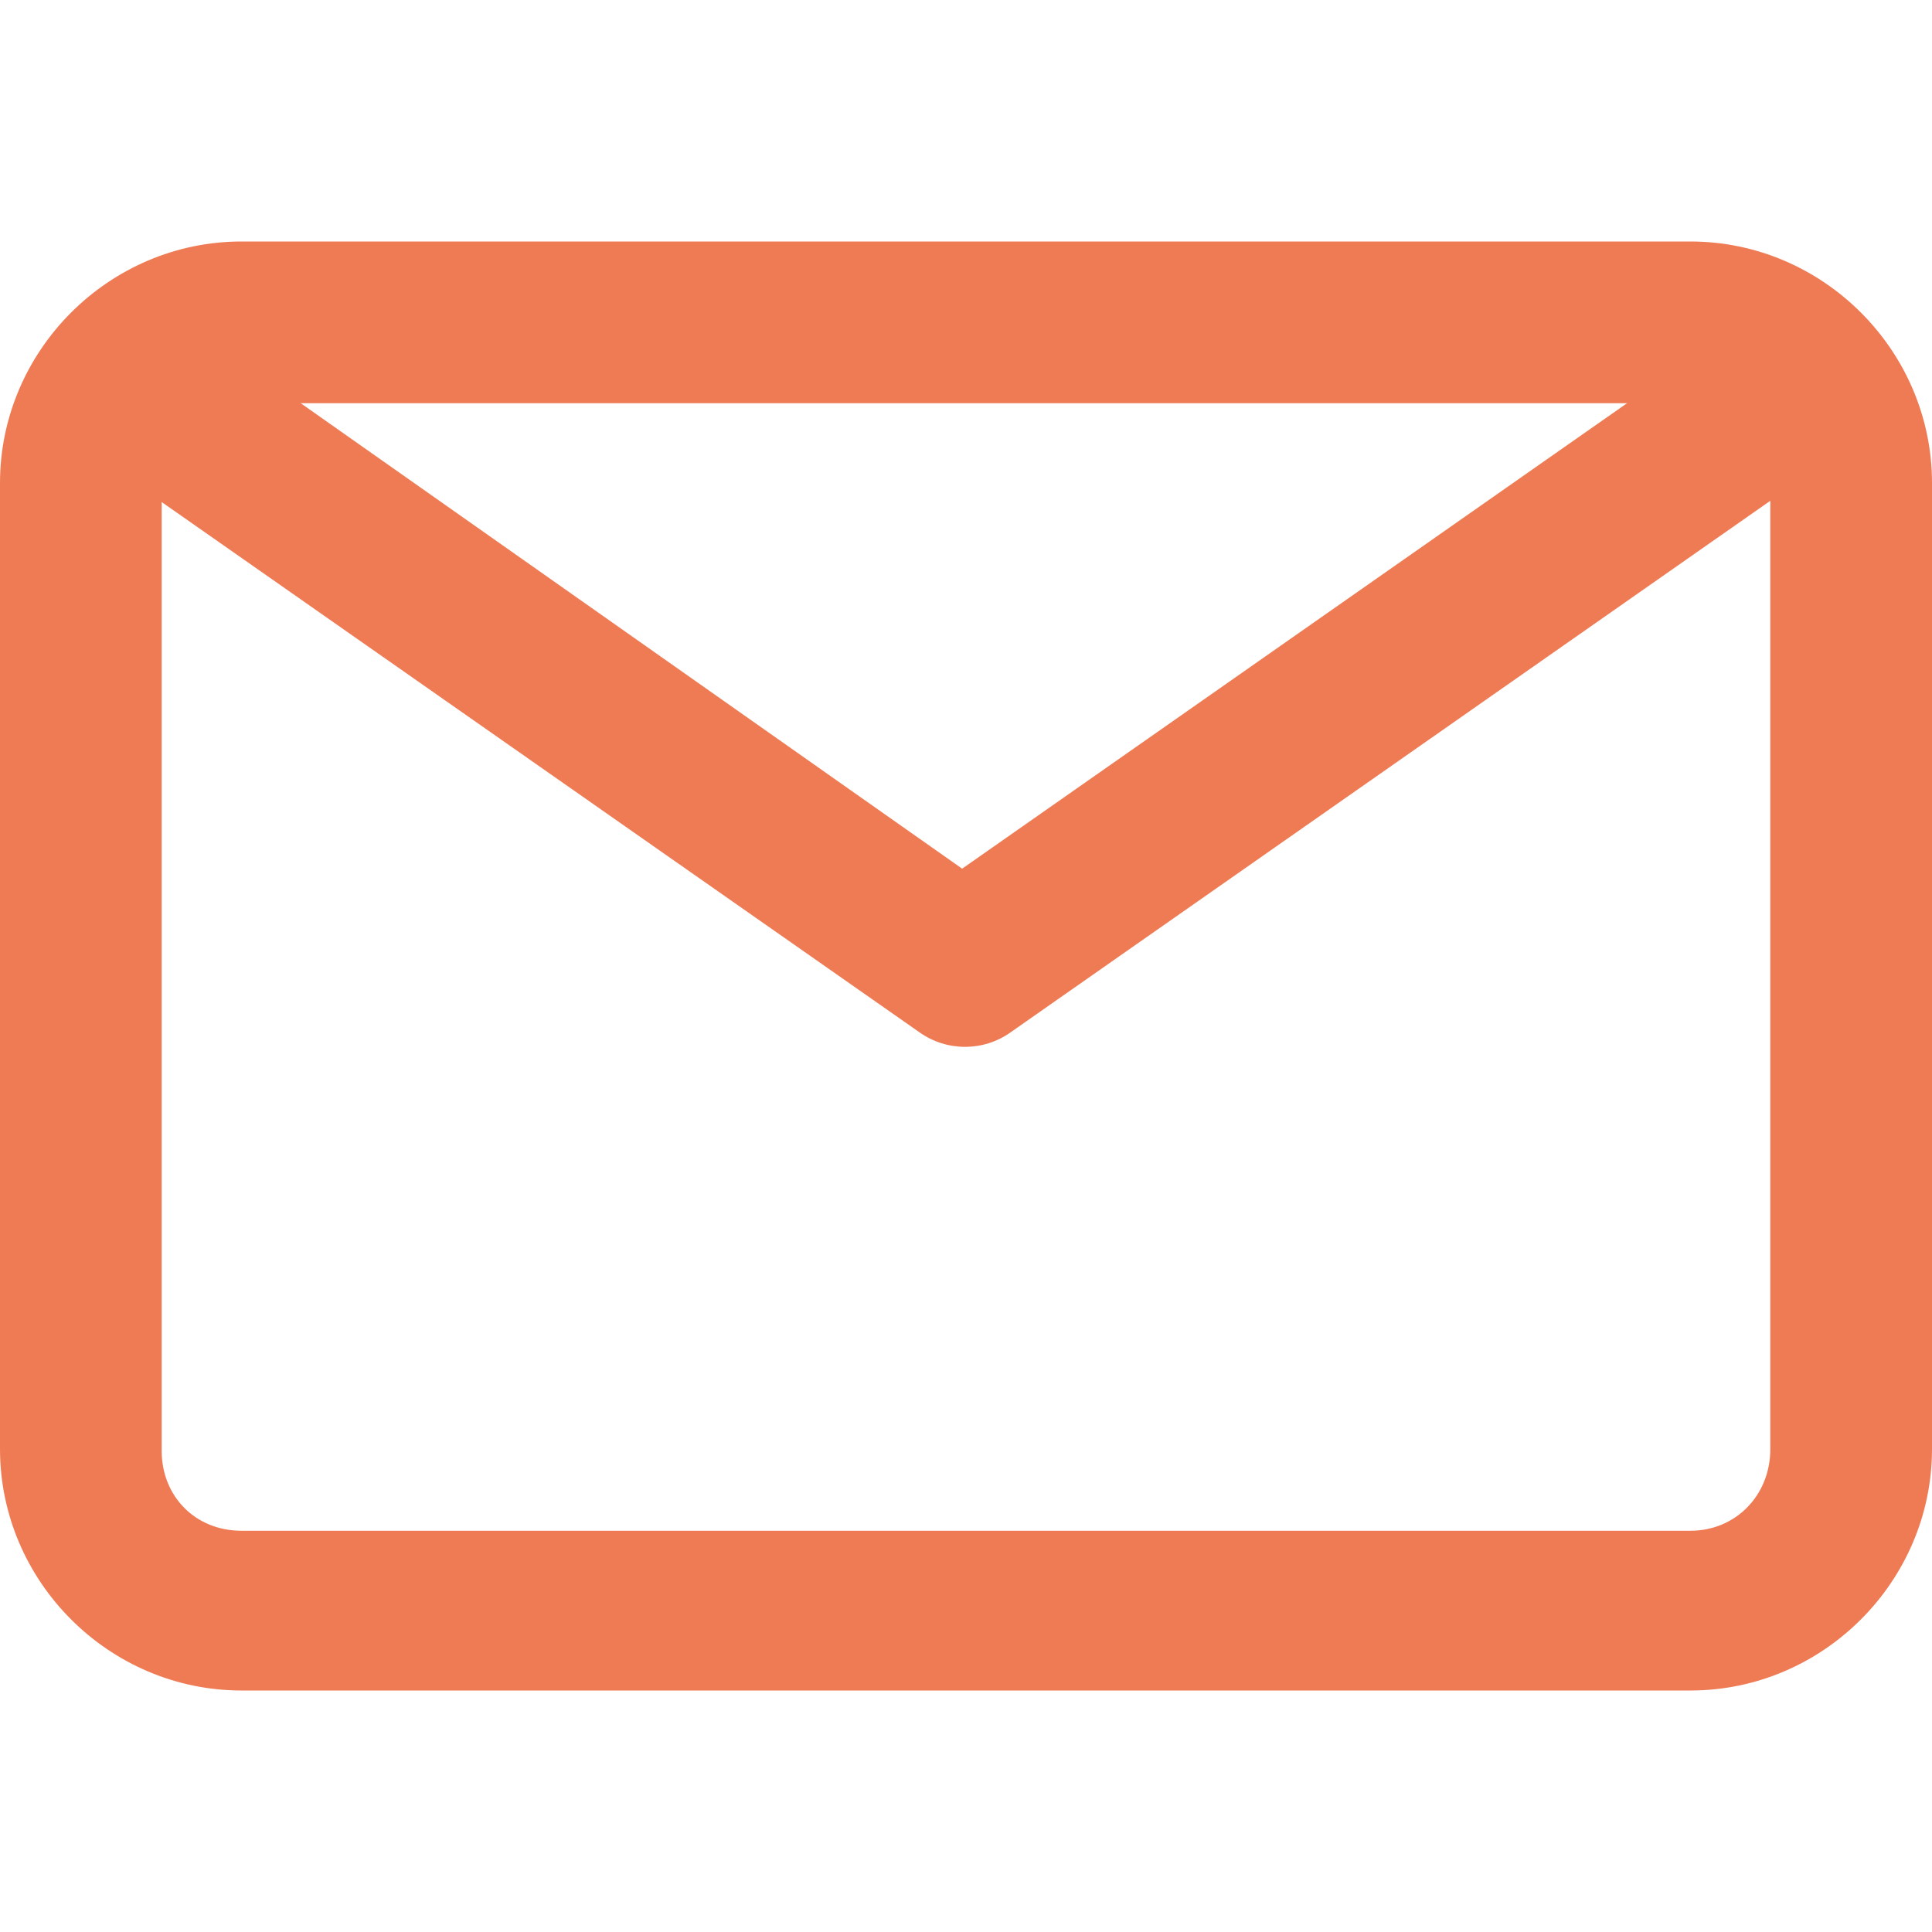
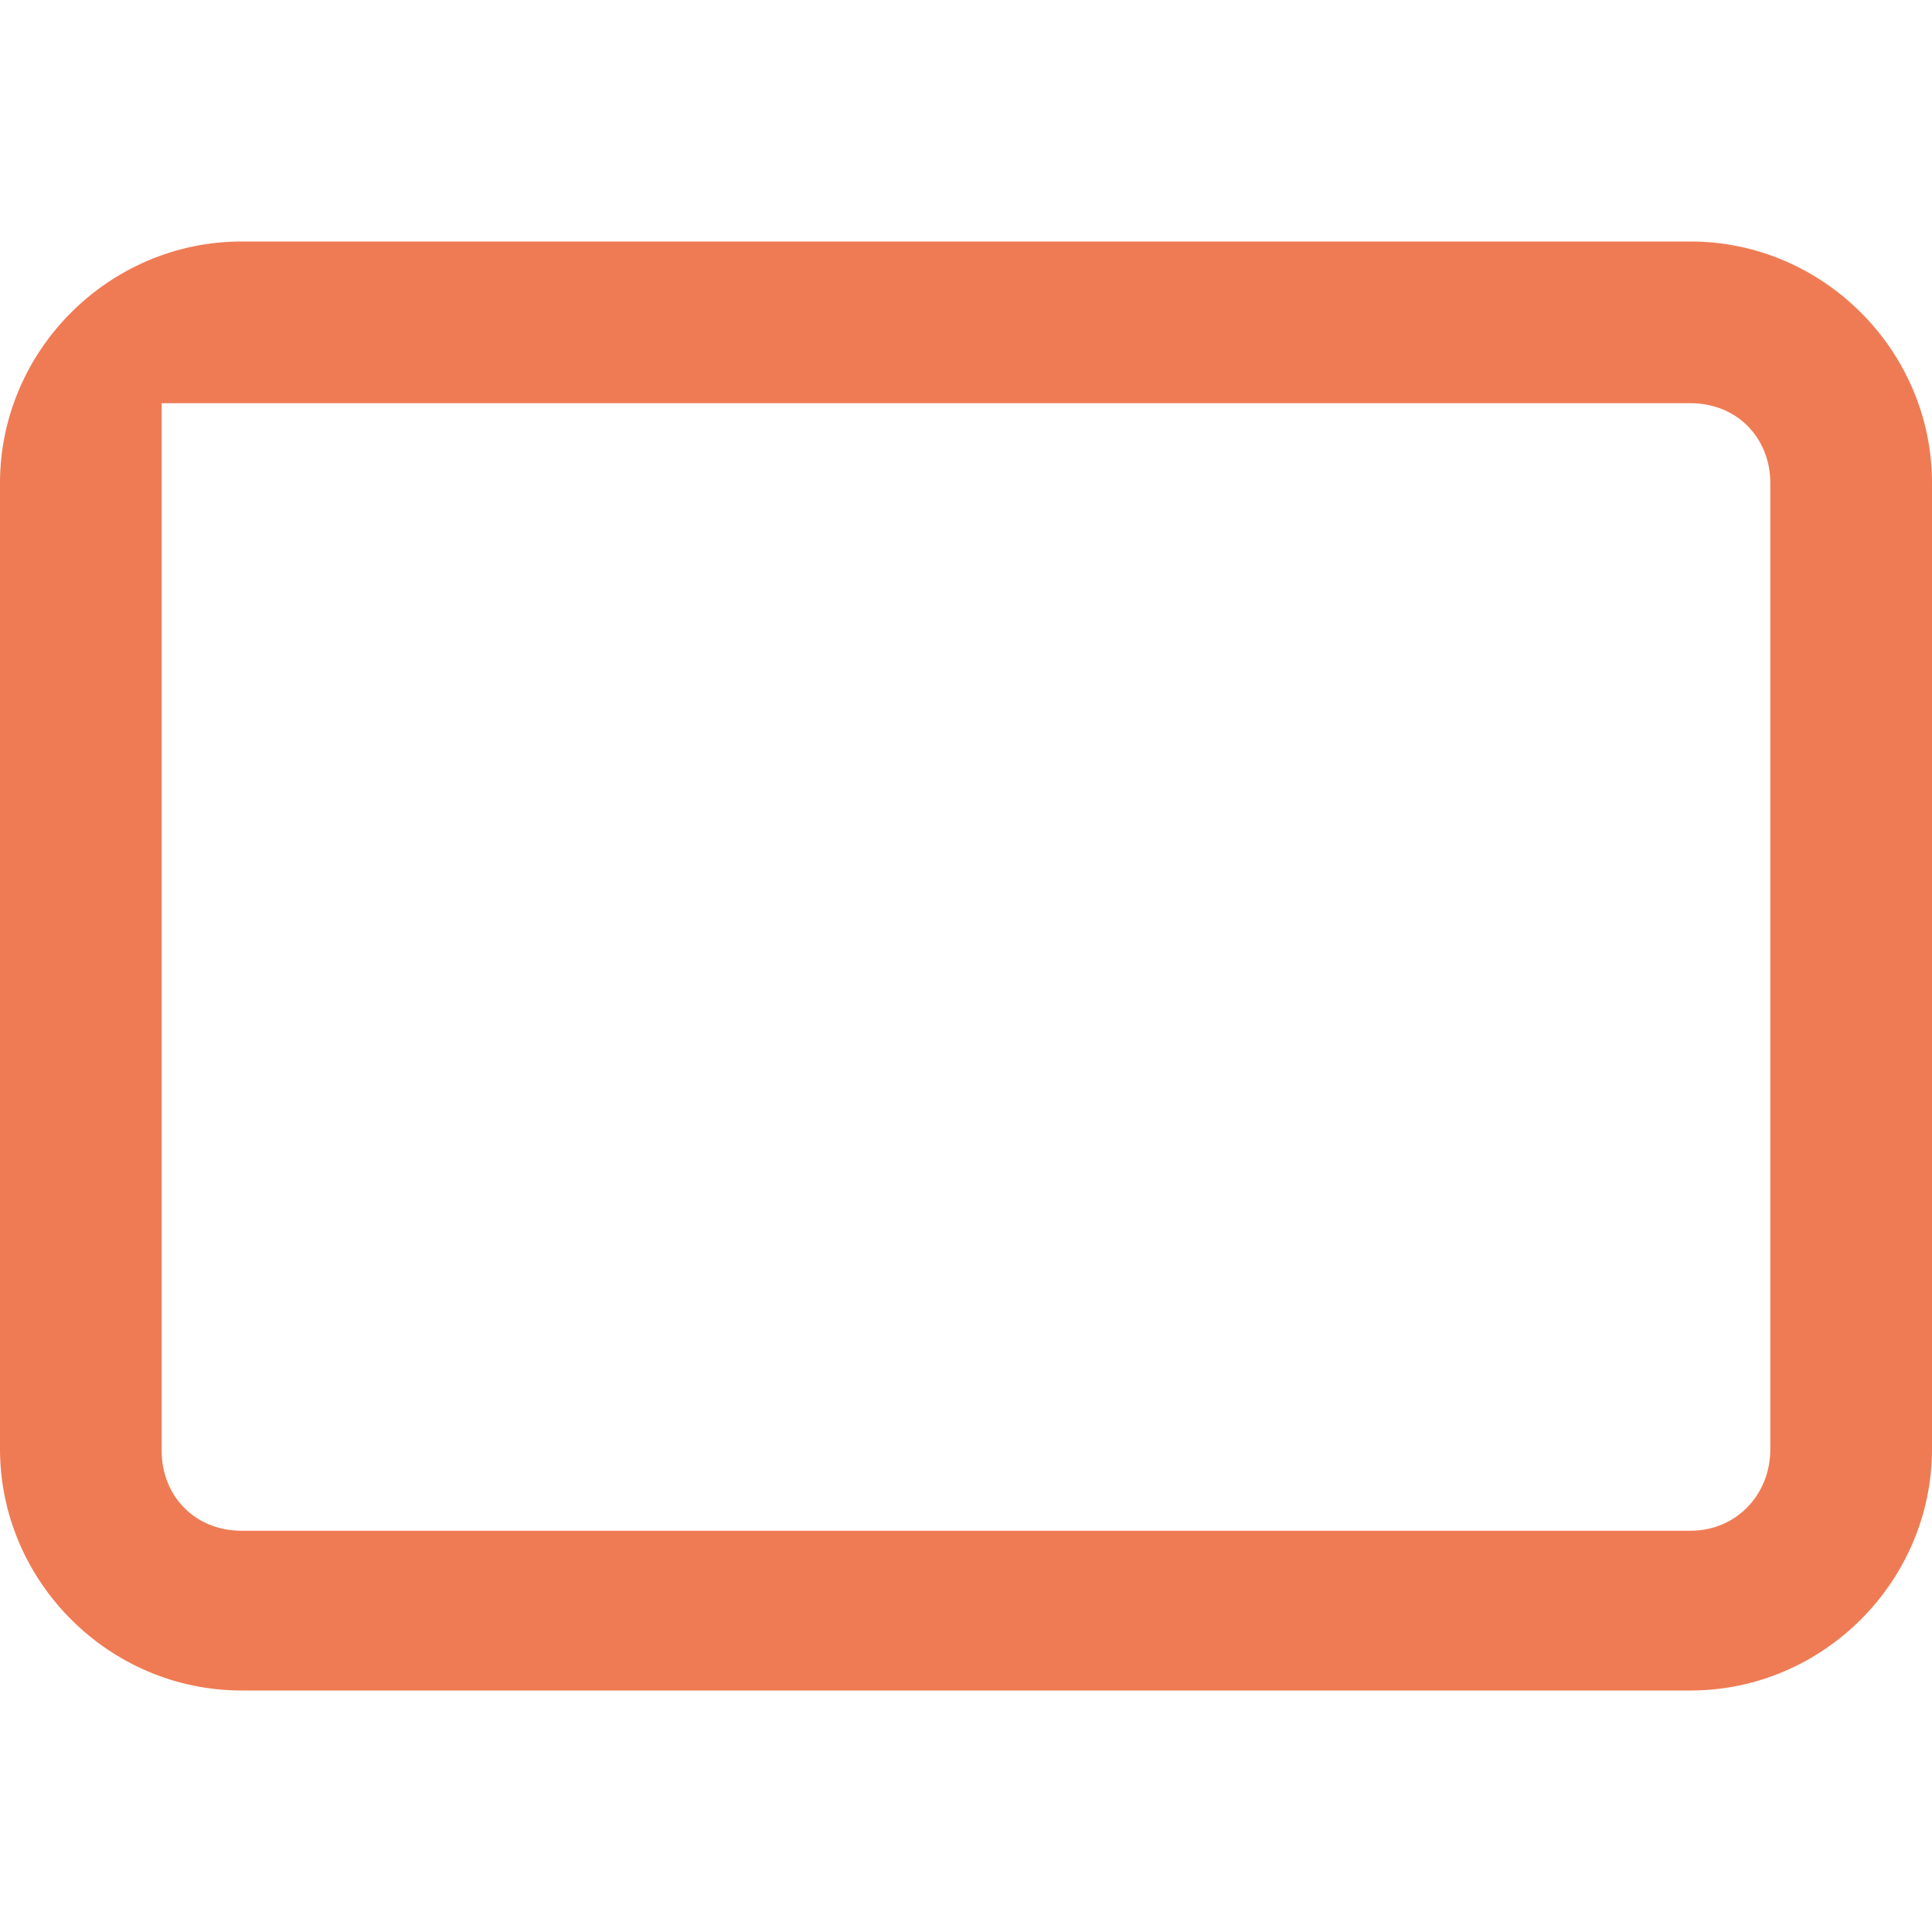
<svg xmlns="http://www.w3.org/2000/svg" width="16" height="16" viewBox="0 0 16 16" fill="none">
-   <path d="M2 2C0.903 2 0 2.903 0 4V12C0 13.097 0.903 14 2 14H14C15.097 14 16 13.097 16 12V4C16 2.903 15.097 2 14 2H2ZM2 3.339H14C14.387 3.339 14.661 3.629 14.661 4V12C14.661 12.387 14.371 12.677 14 12.677H2C1.613 12.677 1.339 12.387 1.339 12.016V4C1.339 3.613 1.629 3.323 2 3.323V3.339Z" fill="#EF7B54" />
-   <path d="M1.71 2.79C1.404 2.581 1 2.661 0.791 2.952C0.694 3.097 0.646 3.274 0.678 3.452C0.71 3.629 0.807 3.774 0.952 3.887L7.613 8.548C7.839 8.71 8.146 8.71 8.371 8.548L15.033 3.887C15.178 3.79 15.275 3.629 15.307 3.452C15.339 3.274 15.307 3.097 15.194 2.952C15.097 2.806 14.936 2.71 14.759 2.677C14.581 2.645 14.404 2.677 14.259 2.79L7.968 7.194L1.71 2.79Z" fill="#EF7B54" />
+   <path d="M2 2C0.903 2 0 2.903 0 4V12C0 13.097 0.903 14 2 14H14C15.097 14 16 13.097 16 12V4C16 2.903 15.097 2 14 2H2ZM2 3.339H14C14.387 3.339 14.661 3.629 14.661 4V12C14.661 12.387 14.371 12.677 14 12.677H2C1.613 12.677 1.339 12.387 1.339 12.016V4V3.339Z" fill="#EF7B54" />
</svg>